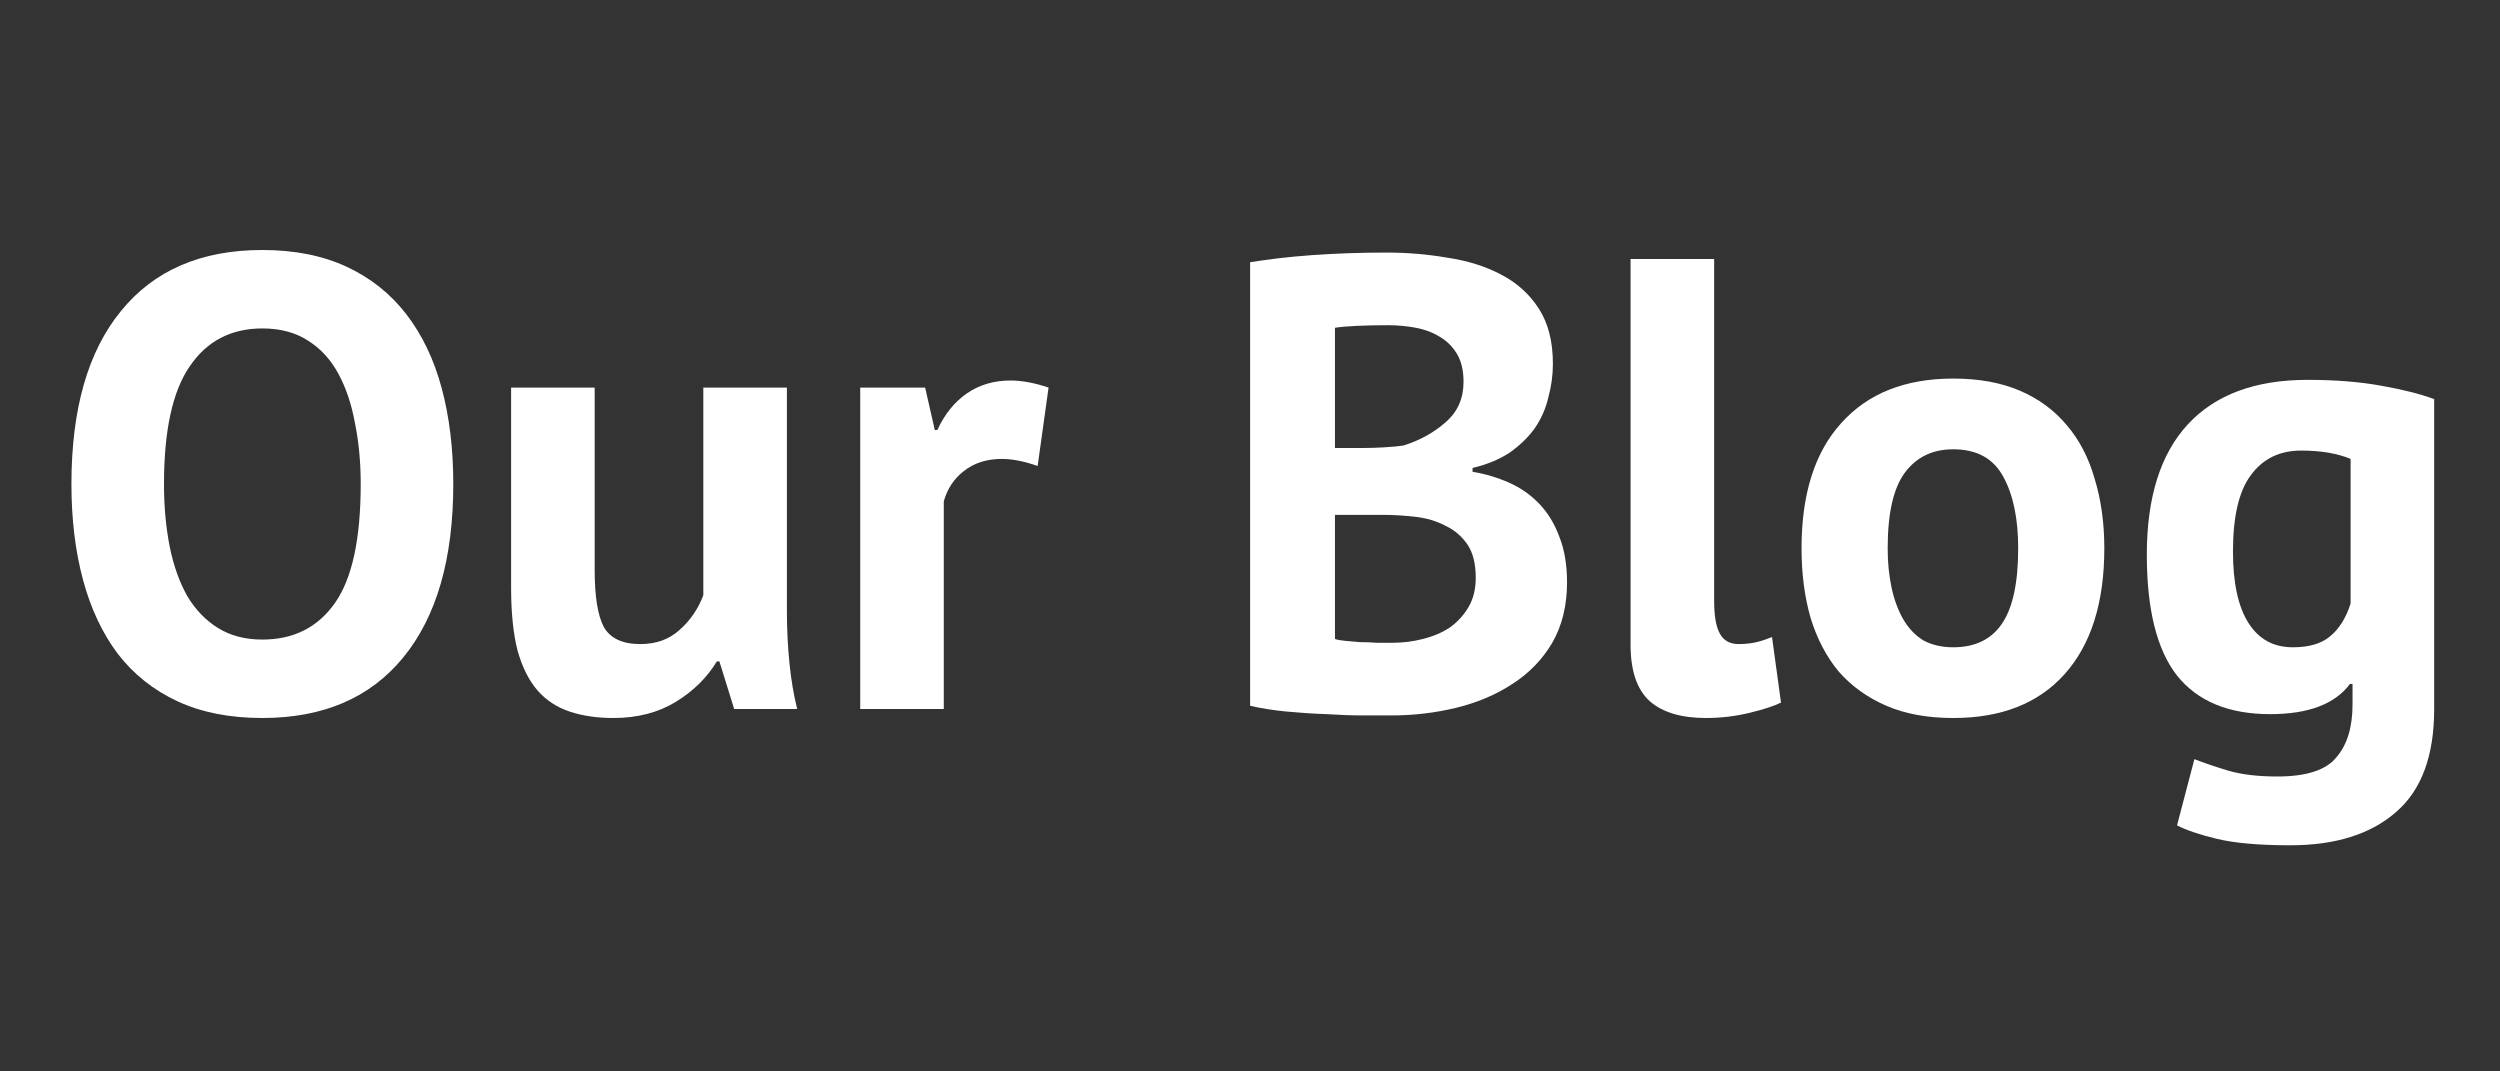
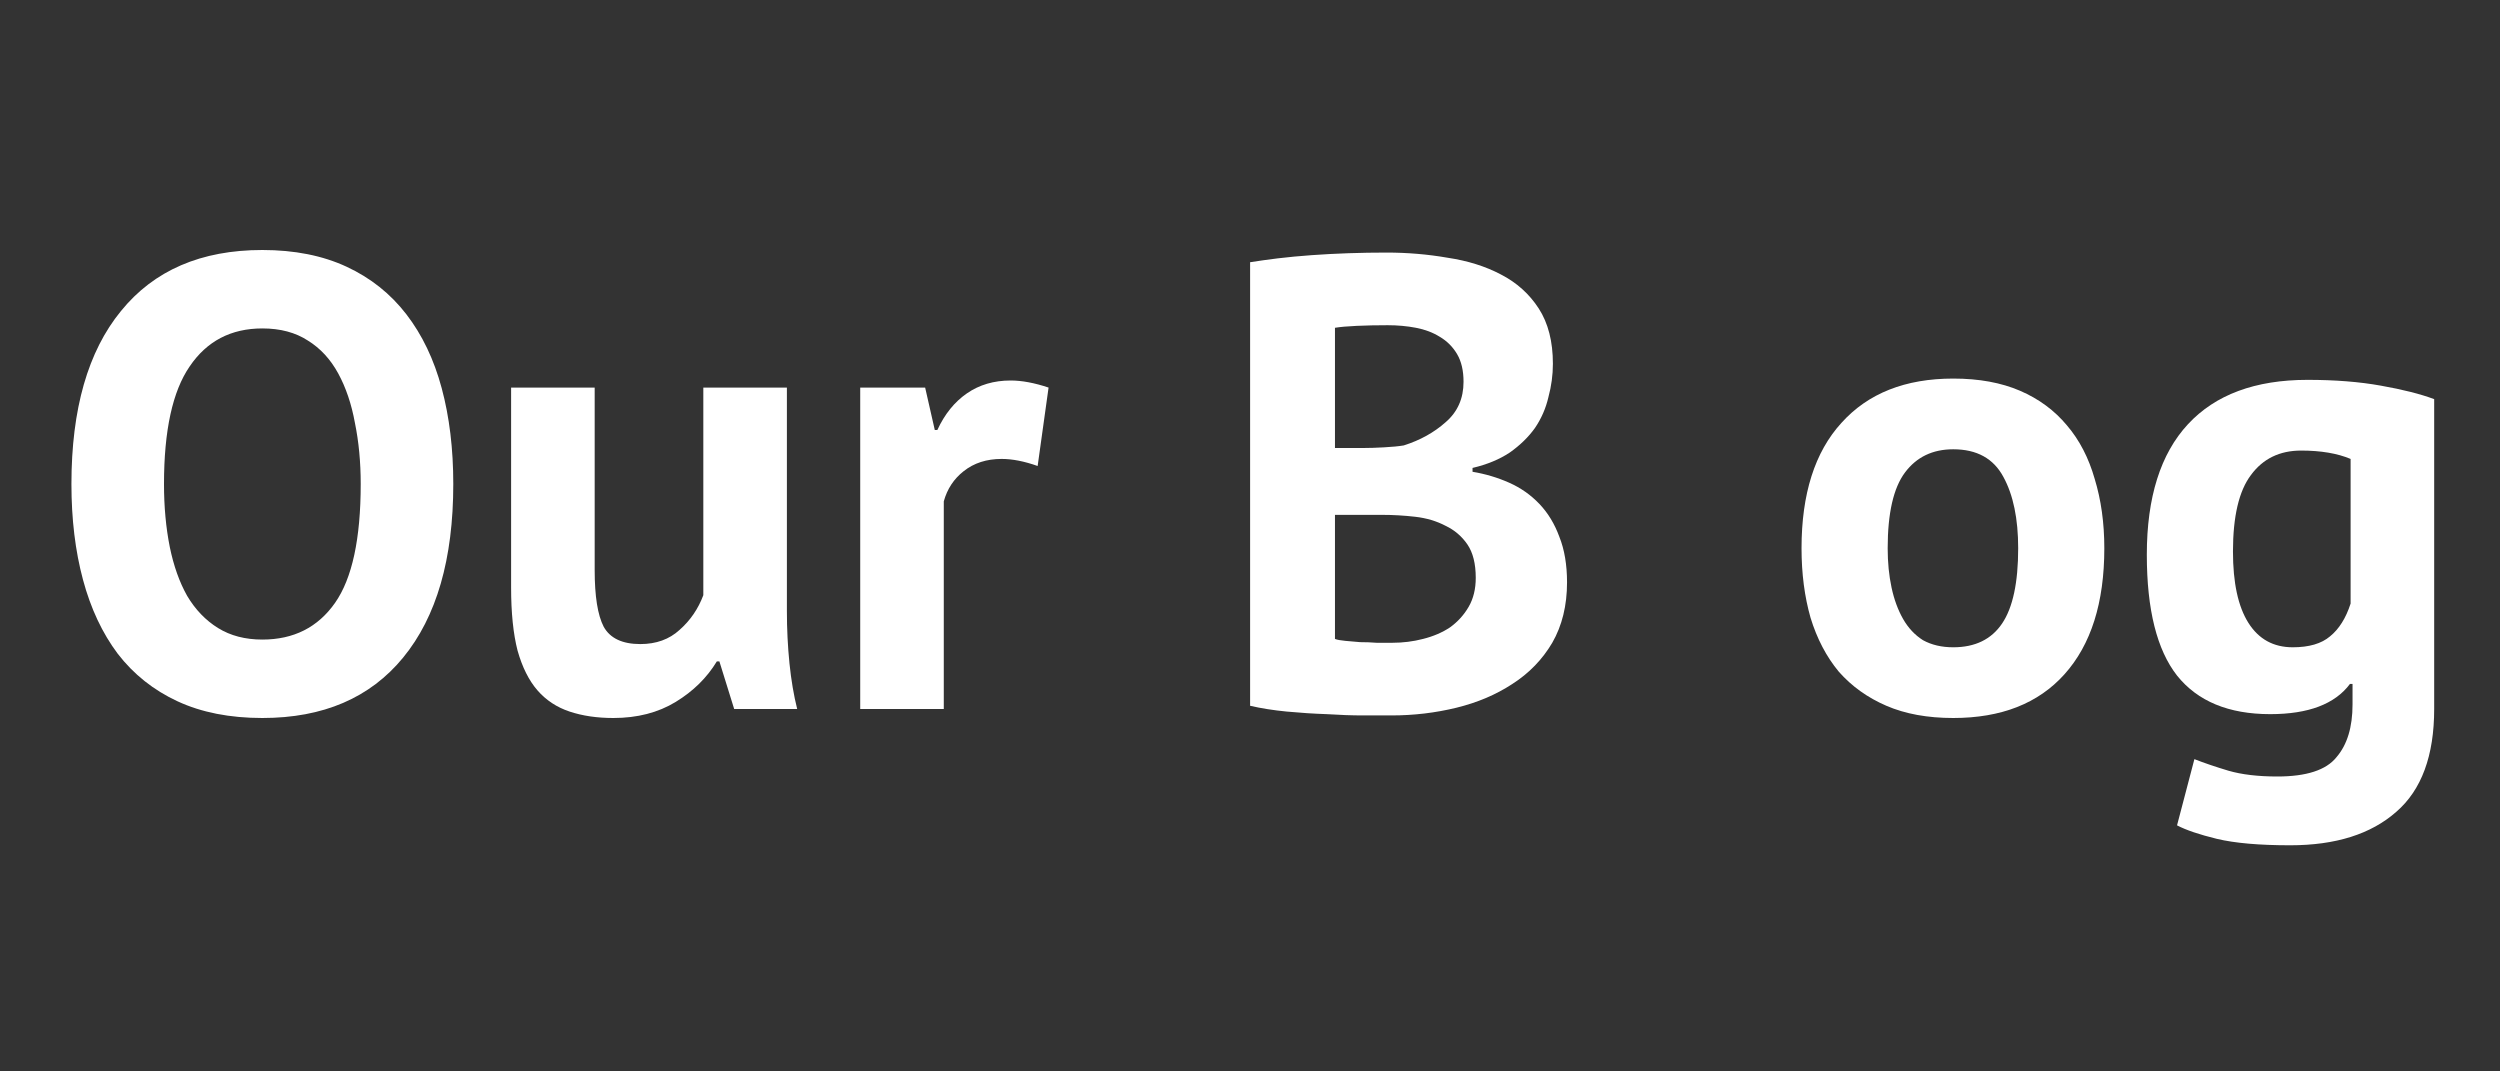
<svg xmlns="http://www.w3.org/2000/svg" width="70" height="30" viewBox="0 0 70 30" fill="none">
  <rect x="0" y="0" width="70" height="30" fill="#333333" stroke="none" />
  <path d="M2 13.552C2 11.452 2.462 9.838 3.386 8.71C4.31 7.57 5.63 7 7.346 7C8.246 7 9.032 7.156 9.704 7.468C10.376 7.78 10.934 8.224 11.378 8.8C11.822 9.376 12.152 10.066 12.368 10.87C12.584 11.674 12.692 12.568 12.692 13.552C12.692 15.652 12.224 17.272 11.288 18.412C10.364 19.54 9.05 20.104 7.346 20.104C6.434 20.104 5.642 19.948 4.97 19.636C4.298 19.324 3.74 18.88 3.296 18.304C2.864 17.728 2.54 17.038 2.324 16.234C2.108 15.43 2 14.536 2 13.552ZM4.592 13.552C4.592 14.188 4.646 14.776 4.754 15.316C4.862 15.844 5.024 16.3 5.24 16.684C5.468 17.068 5.756 17.368 6.104 17.584C6.452 17.8 6.866 17.908 7.346 17.908C8.222 17.908 8.9 17.566 9.38 16.882C9.86 16.198 10.1 15.088 10.1 13.552C10.1 12.94 10.046 12.37 9.938 11.842C9.842 11.314 9.686 10.852 9.47 10.456C9.254 10.06 8.972 9.754 8.624 9.538C8.276 9.31 7.85 9.196 7.346 9.196C6.47 9.196 5.792 9.55 5.312 10.258C4.832 10.954 4.592 12.052 4.592 13.552Z" fill="white" />
  <path d="M16.651 10.852V15.964C16.651 16.696 16.735 17.224 16.903 17.548C17.083 17.872 17.425 18.034 17.929 18.034C18.373 18.034 18.739 17.902 19.027 17.638C19.327 17.374 19.549 17.05 19.693 16.666V10.852H22.033V17.116C22.033 17.608 22.057 18.094 22.105 18.574C22.153 19.042 22.225 19.468 22.321 19.852H20.557L20.143 18.52H20.071C19.795 18.976 19.411 19.354 18.919 19.654C18.427 19.954 17.845 20.104 17.173 20.104C16.717 20.104 16.309 20.044 15.949 19.924C15.589 19.804 15.289 19.606 15.049 19.33C14.809 19.054 14.623 18.682 14.491 18.214C14.371 17.746 14.311 17.158 14.311 16.45V10.852H16.651Z" fill="white" />
  <path d="M29.054 13.048C28.682 12.916 28.346 12.85 28.046 12.85C27.626 12.85 27.272 12.964 26.984 13.192C26.708 13.408 26.522 13.69 26.426 14.038V19.852H24.086V10.852H25.904L26.174 12.04H26.246C26.45 11.596 26.726 11.254 27.074 11.014C27.422 10.774 27.83 10.654 28.298 10.654C28.61 10.654 28.964 10.72 29.36 10.852L29.054 13.048Z" fill="white" />
  <path d="M43.481 10.186C43.481 10.498 43.439 10.81 43.355 11.122C43.283 11.434 43.157 11.722 42.977 11.986C42.797 12.238 42.563 12.466 42.275 12.67C41.987 12.862 41.639 13.006 41.231 13.102V13.21C41.591 13.27 41.933 13.372 42.257 13.516C42.581 13.66 42.863 13.858 43.103 14.11C43.343 14.362 43.529 14.668 43.661 15.028C43.805 15.388 43.877 15.814 43.877 16.306C43.877 16.954 43.739 17.518 43.463 17.998C43.187 18.466 42.815 18.85 42.347 19.15C41.891 19.45 41.369 19.672 40.781 19.816C40.193 19.96 39.587 20.032 38.963 20.032C38.759 20.032 38.495 20.032 38.171 20.032C37.859 20.032 37.517 20.02 37.145 19.996C36.785 19.984 36.413 19.96 36.029 19.924C35.657 19.888 35.315 19.834 35.003 19.762V7.342C35.231 7.306 35.489 7.27 35.777 7.234C36.077 7.198 36.395 7.168 36.731 7.144C37.067 7.12 37.409 7.102 37.757 7.09C38.117 7.078 38.471 7.072 38.819 7.072C39.407 7.072 39.977 7.12 40.529 7.216C41.093 7.3 41.591 7.456 42.023 7.684C42.467 7.912 42.821 8.23 43.085 8.638C43.349 9.046 43.481 9.562 43.481 10.186ZM38.981 17.998C39.281 17.998 39.569 17.962 39.845 17.89C40.133 17.818 40.385 17.71 40.601 17.566C40.817 17.41 40.991 17.218 41.123 16.99C41.255 16.762 41.321 16.492 41.321 16.18C41.321 15.784 41.243 15.472 41.087 15.244C40.931 15.016 40.727 14.842 40.475 14.722C40.223 14.59 39.941 14.506 39.629 14.47C39.317 14.434 39.005 14.416 38.693 14.416H37.379V17.89C37.439 17.914 37.535 17.932 37.667 17.944C37.799 17.956 37.937 17.968 38.081 17.98C38.237 17.98 38.393 17.986 38.549 17.998C38.717 17.998 38.861 17.998 38.981 17.998ZM38.171 12.544C38.339 12.544 38.531 12.538 38.747 12.526C38.975 12.514 39.161 12.496 39.305 12.472C39.761 12.328 40.151 12.112 40.475 11.824C40.811 11.536 40.979 11.158 40.979 10.69C40.979 10.378 40.919 10.12 40.799 9.916C40.679 9.712 40.517 9.55 40.313 9.43C40.121 9.31 39.899 9.226 39.647 9.178C39.395 9.13 39.131 9.106 38.855 9.106C38.543 9.106 38.255 9.112 37.991 9.124C37.727 9.136 37.523 9.154 37.379 9.178V12.544H38.171Z" fill="white" />
-   <path d="M47.996 16.828C47.996 17.248 48.05 17.554 48.158 17.746C48.266 17.938 48.44 18.034 48.68 18.034C48.824 18.034 48.962 18.022 49.094 17.998C49.238 17.974 49.412 17.92 49.616 17.836L49.868 19.672C49.676 19.768 49.382 19.864 48.986 19.96C48.59 20.056 48.182 20.104 47.762 20.104C47.078 20.104 46.556 19.948 46.196 19.636C45.836 19.312 45.656 18.784 45.656 18.052V7.252H47.996V16.828Z" fill="white" />
  <path d="M50.443 15.352C50.443 13.828 50.815 12.658 51.559 11.842C52.303 11.014 53.347 10.6 54.691 10.6C55.411 10.6 56.035 10.714 56.563 10.942C57.091 11.17 57.529 11.494 57.877 11.914C58.225 12.322 58.483 12.82 58.651 13.408C58.831 13.996 58.921 14.644 58.921 15.352C58.921 16.876 58.549 18.052 57.805 18.88C57.073 19.696 56.035 20.104 54.691 20.104C53.971 20.104 53.347 19.99 52.819 19.762C52.291 19.534 51.847 19.216 51.487 18.808C51.139 18.388 50.875 17.884 50.695 17.296C50.527 16.708 50.443 16.06 50.443 15.352ZM52.855 15.352C52.855 15.748 52.891 16.114 52.963 16.45C53.035 16.786 53.143 17.08 53.287 17.332C53.431 17.584 53.617 17.782 53.845 17.926C54.085 18.058 54.367 18.124 54.691 18.124C55.303 18.124 55.759 17.902 56.059 17.458C56.359 17.014 56.509 16.312 56.509 15.352C56.509 14.524 56.371 13.858 56.095 13.354C55.819 12.838 55.351 12.58 54.691 12.58C54.115 12.58 53.665 12.796 53.341 13.228C53.017 13.66 52.855 14.368 52.855 15.352Z" fill="white" />
  <path d="M68.157 19.852C68.157 21.16 67.803 22.12 67.095 22.732C66.387 23.356 65.397 23.668 64.125 23.668C63.261 23.668 62.577 23.608 62.073 23.488C61.581 23.368 61.209 23.242 60.957 23.11L61.443 21.256C61.719 21.364 62.037 21.472 62.397 21.58C62.769 21.688 63.225 21.742 63.765 21.742C64.581 21.742 65.133 21.562 65.421 21.202C65.721 20.854 65.871 20.362 65.871 19.726V19.15H65.799C65.379 19.714 64.635 19.996 63.567 19.996C62.403 19.996 61.533 19.636 60.957 18.916C60.393 18.196 60.111 17.068 60.111 15.532C60.111 13.924 60.495 12.706 61.263 11.878C62.031 11.05 63.147 10.636 64.611 10.636C65.379 10.636 66.063 10.69 66.663 10.798C67.275 10.906 67.773 11.032 68.157 11.176V19.852ZM64.197 18.124C64.653 18.124 65.001 18.022 65.241 17.818C65.493 17.614 65.685 17.308 65.817 16.9V12.85C65.445 12.694 64.983 12.616 64.431 12.616C63.831 12.616 63.363 12.844 63.027 13.3C62.691 13.744 62.523 14.458 62.523 15.442C62.523 16.318 62.667 16.984 62.955 17.44C63.243 17.896 63.657 18.124 64.197 18.124Z" fill="white" />
</svg>